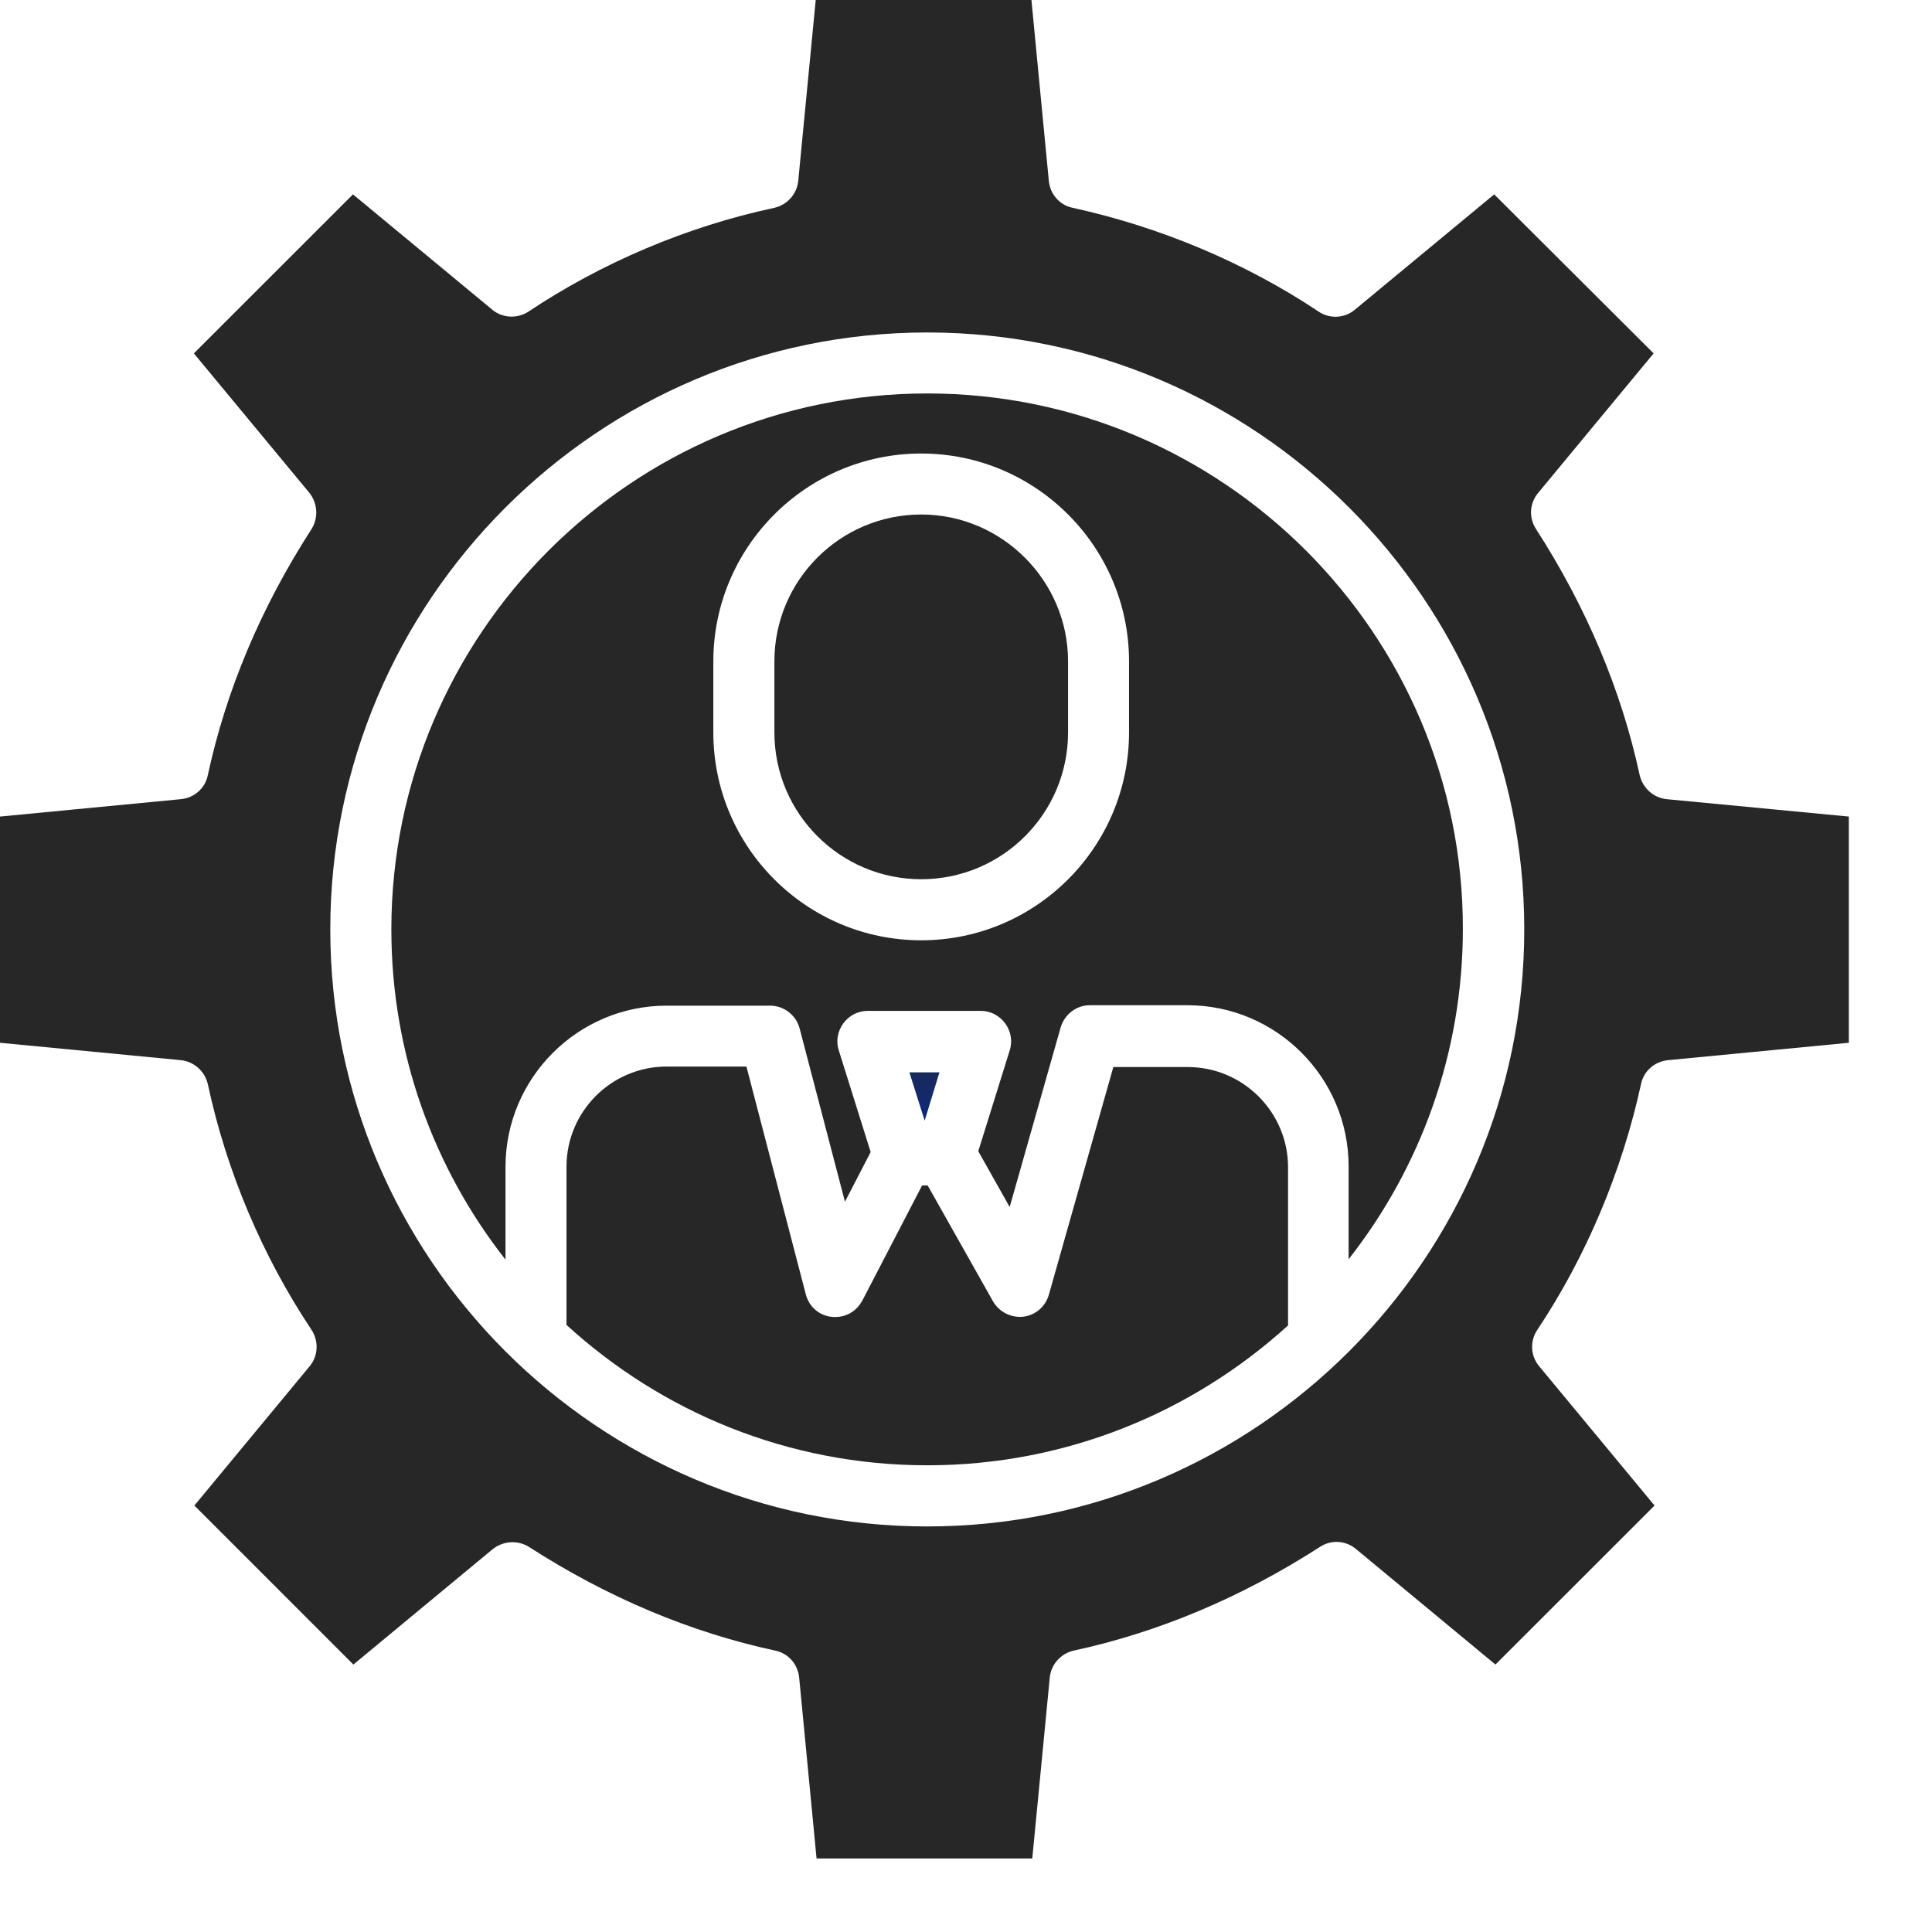
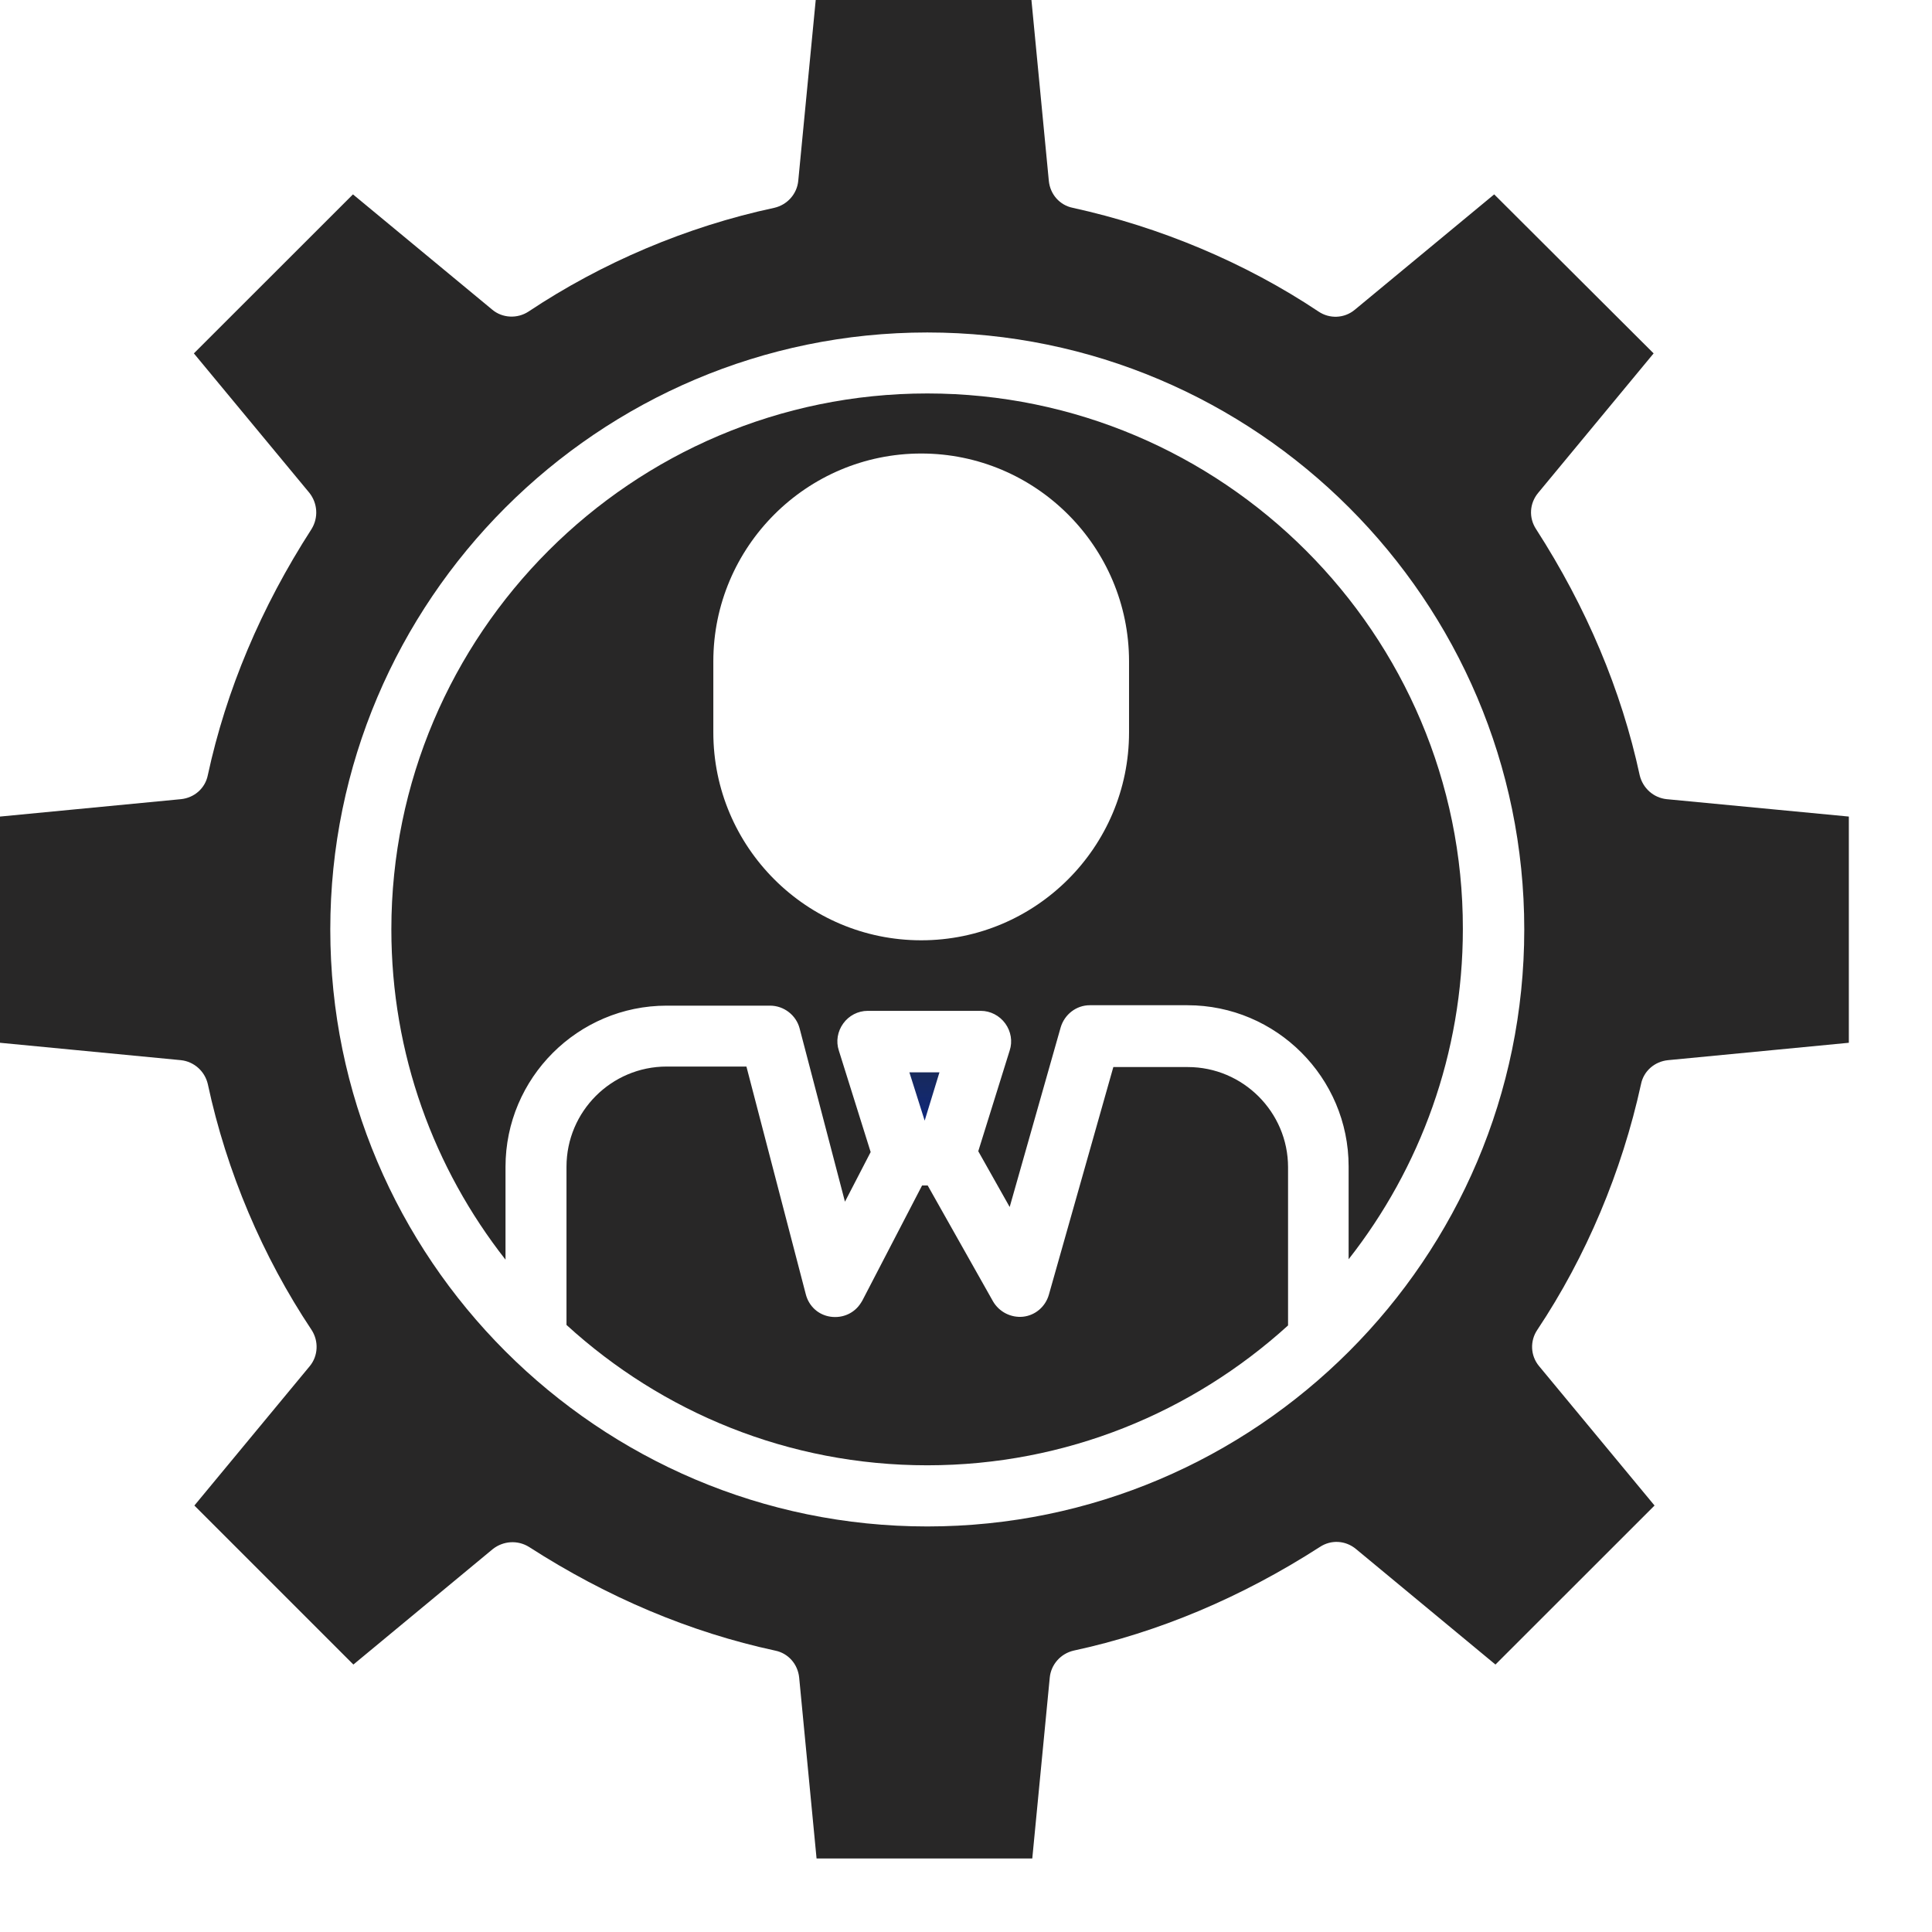
<svg xmlns="http://www.w3.org/2000/svg" width="23" height="23" viewBox="0 0 23 23" fill="none">
  <path d="M11.039 4.684C7.522 4.684 4.659 7.547 4.659 11.064C4.659 12.548 5.167 13.912 6.018 14.996V13.891C6.018 12.833 6.879 11.972 7.937 11.972H9.167C9.333 11.972 9.478 12.086 9.519 12.242L10.059 14.306L10.365 13.715L9.986 12.506C9.95 12.397 9.971 12.278 10.038 12.185C10.105 12.091 10.214 12.034 10.329 12.034H11.677C11.791 12.034 11.9 12.091 11.968 12.185C12.035 12.278 12.056 12.397 12.02 12.506L11.646 13.705L12.02 14.369L12.627 12.231C12.673 12.076 12.813 11.967 12.974 11.967H14.136C15.194 11.967 16.055 12.828 16.055 13.886V14.991C16.906 13.907 17.415 12.543 17.415 11.059C17.42 7.547 14.556 4.684 11.039 4.684ZM13.441 8.719C13.441 10.084 12.331 11.194 10.967 11.194C9.602 11.194 8.492 10.084 8.492 8.719V7.874C8.492 6.51 9.602 5.399 10.967 5.399C12.331 5.399 13.441 6.51 13.441 7.874V8.719Z" fill="#282727" />
  <path d="M11.184 12.766H10.826L11.008 13.341L11.184 12.766Z" fill="url(#paint0_linear_705_8)" />
  <path d="M14.141 12.703H13.254L12.486 15.415C12.445 15.556 12.325 15.659 12.18 15.675C12.035 15.69 11.895 15.618 11.822 15.493L11.044 14.113H10.977L10.266 15.483C10.261 15.493 10.256 15.498 10.25 15.509C10.173 15.633 10.033 15.696 9.887 15.675C9.742 15.654 9.628 15.55 9.592 15.405L8.886 12.697H7.937C7.278 12.697 6.744 13.232 6.744 13.89V15.773C7.88 16.811 9.384 17.444 11.039 17.444C12.694 17.444 14.198 16.811 15.334 15.779V13.896C15.334 13.237 14.795 12.703 14.141 12.703Z" fill="#282727" />
-   <path d="M10.967 6.125C10.002 6.125 9.219 6.908 9.219 7.873V8.719C9.219 9.684 10.002 10.467 10.967 10.467C11.932 10.467 12.715 9.684 12.715 8.719V7.873C12.715 6.913 11.927 6.125 10.967 6.125Z" fill="#282727" />
  <path d="M19.842 9.514C19.686 9.498 19.557 9.384 19.52 9.228C19.302 8.217 18.887 7.231 18.286 6.298C18.198 6.163 18.208 5.992 18.312 5.867L19.686 4.207L17.788 2.314L16.128 3.688C16.003 3.792 15.827 3.797 15.697 3.709C14.826 3.128 13.814 2.703 12.771 2.474C12.616 2.443 12.502 2.314 12.486 2.153L12.279 0H9.711L9.503 2.153C9.488 2.308 9.374 2.438 9.218 2.474C8.175 2.697 7.164 3.128 6.292 3.709C6.158 3.797 5.981 3.787 5.862 3.688L4.202 2.314L2.308 4.207L3.683 5.867C3.782 5.992 3.792 6.163 3.709 6.298C3.107 7.231 2.692 8.217 2.474 9.228C2.443 9.384 2.314 9.498 2.153 9.514L0 9.721V12.414L2.153 12.621C2.308 12.637 2.438 12.751 2.474 12.906C2.697 13.949 3.128 14.961 3.709 15.832C3.797 15.967 3.787 16.143 3.688 16.263L2.314 17.923L4.207 19.816L5.867 18.441C5.992 18.343 6.163 18.332 6.298 18.416C7.231 19.017 8.217 19.432 9.228 19.65C9.384 19.681 9.498 19.811 9.514 19.972L9.721 22.125H12.289L12.497 19.972C12.512 19.816 12.626 19.686 12.782 19.65C13.793 19.432 14.779 19.017 15.713 18.416C15.848 18.327 16.019 18.338 16.143 18.441L17.803 19.816L19.697 17.923L18.322 16.263C18.218 16.138 18.213 15.962 18.301 15.832C18.882 14.961 19.308 13.949 19.536 12.906C19.567 12.751 19.697 12.637 19.858 12.621L22.01 12.414V9.721L19.842 9.514ZM11.039 18.172C7.122 18.172 3.932 14.981 3.932 11.065C3.932 7.148 7.122 3.958 11.039 3.958C14.955 3.958 18.146 7.148 18.146 11.065C18.146 14.981 14.955 18.172 11.039 18.172Z" fill="#282727" />
  <defs>
    <linearGradient id="paint0_linear_705_8" x1="11.005" y1="12.766" x2="11.005" y2="13.341" gradientUnits="userSpaceOnUse">
      <stop stop-color="#182A5B" />
      <stop offset="1" stop-color="#0F277B" />
    </linearGradient>
  </defs>
</svg>